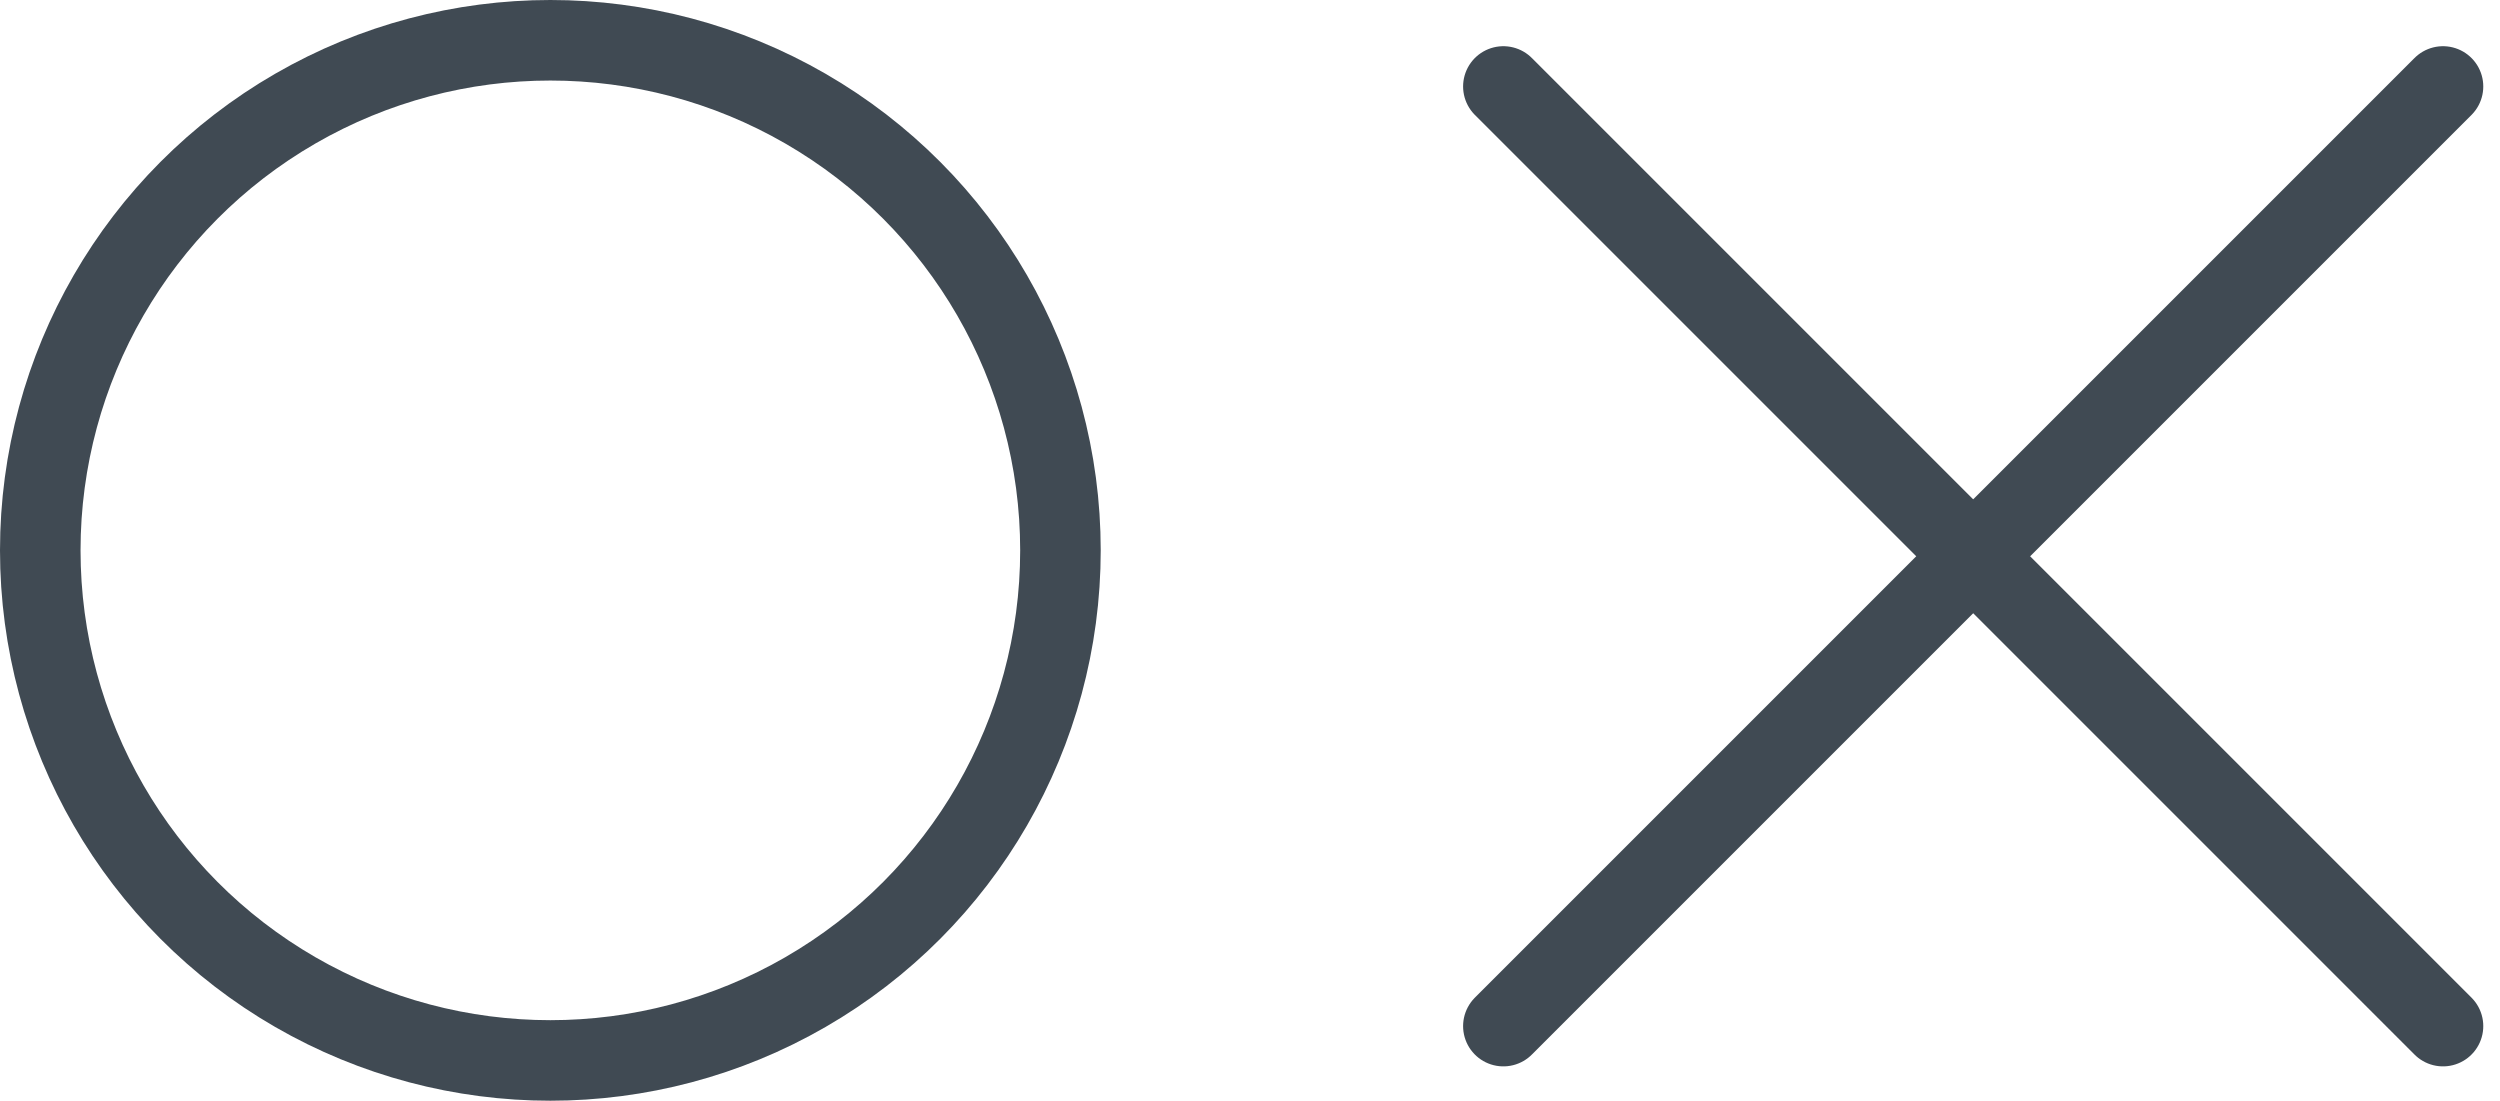
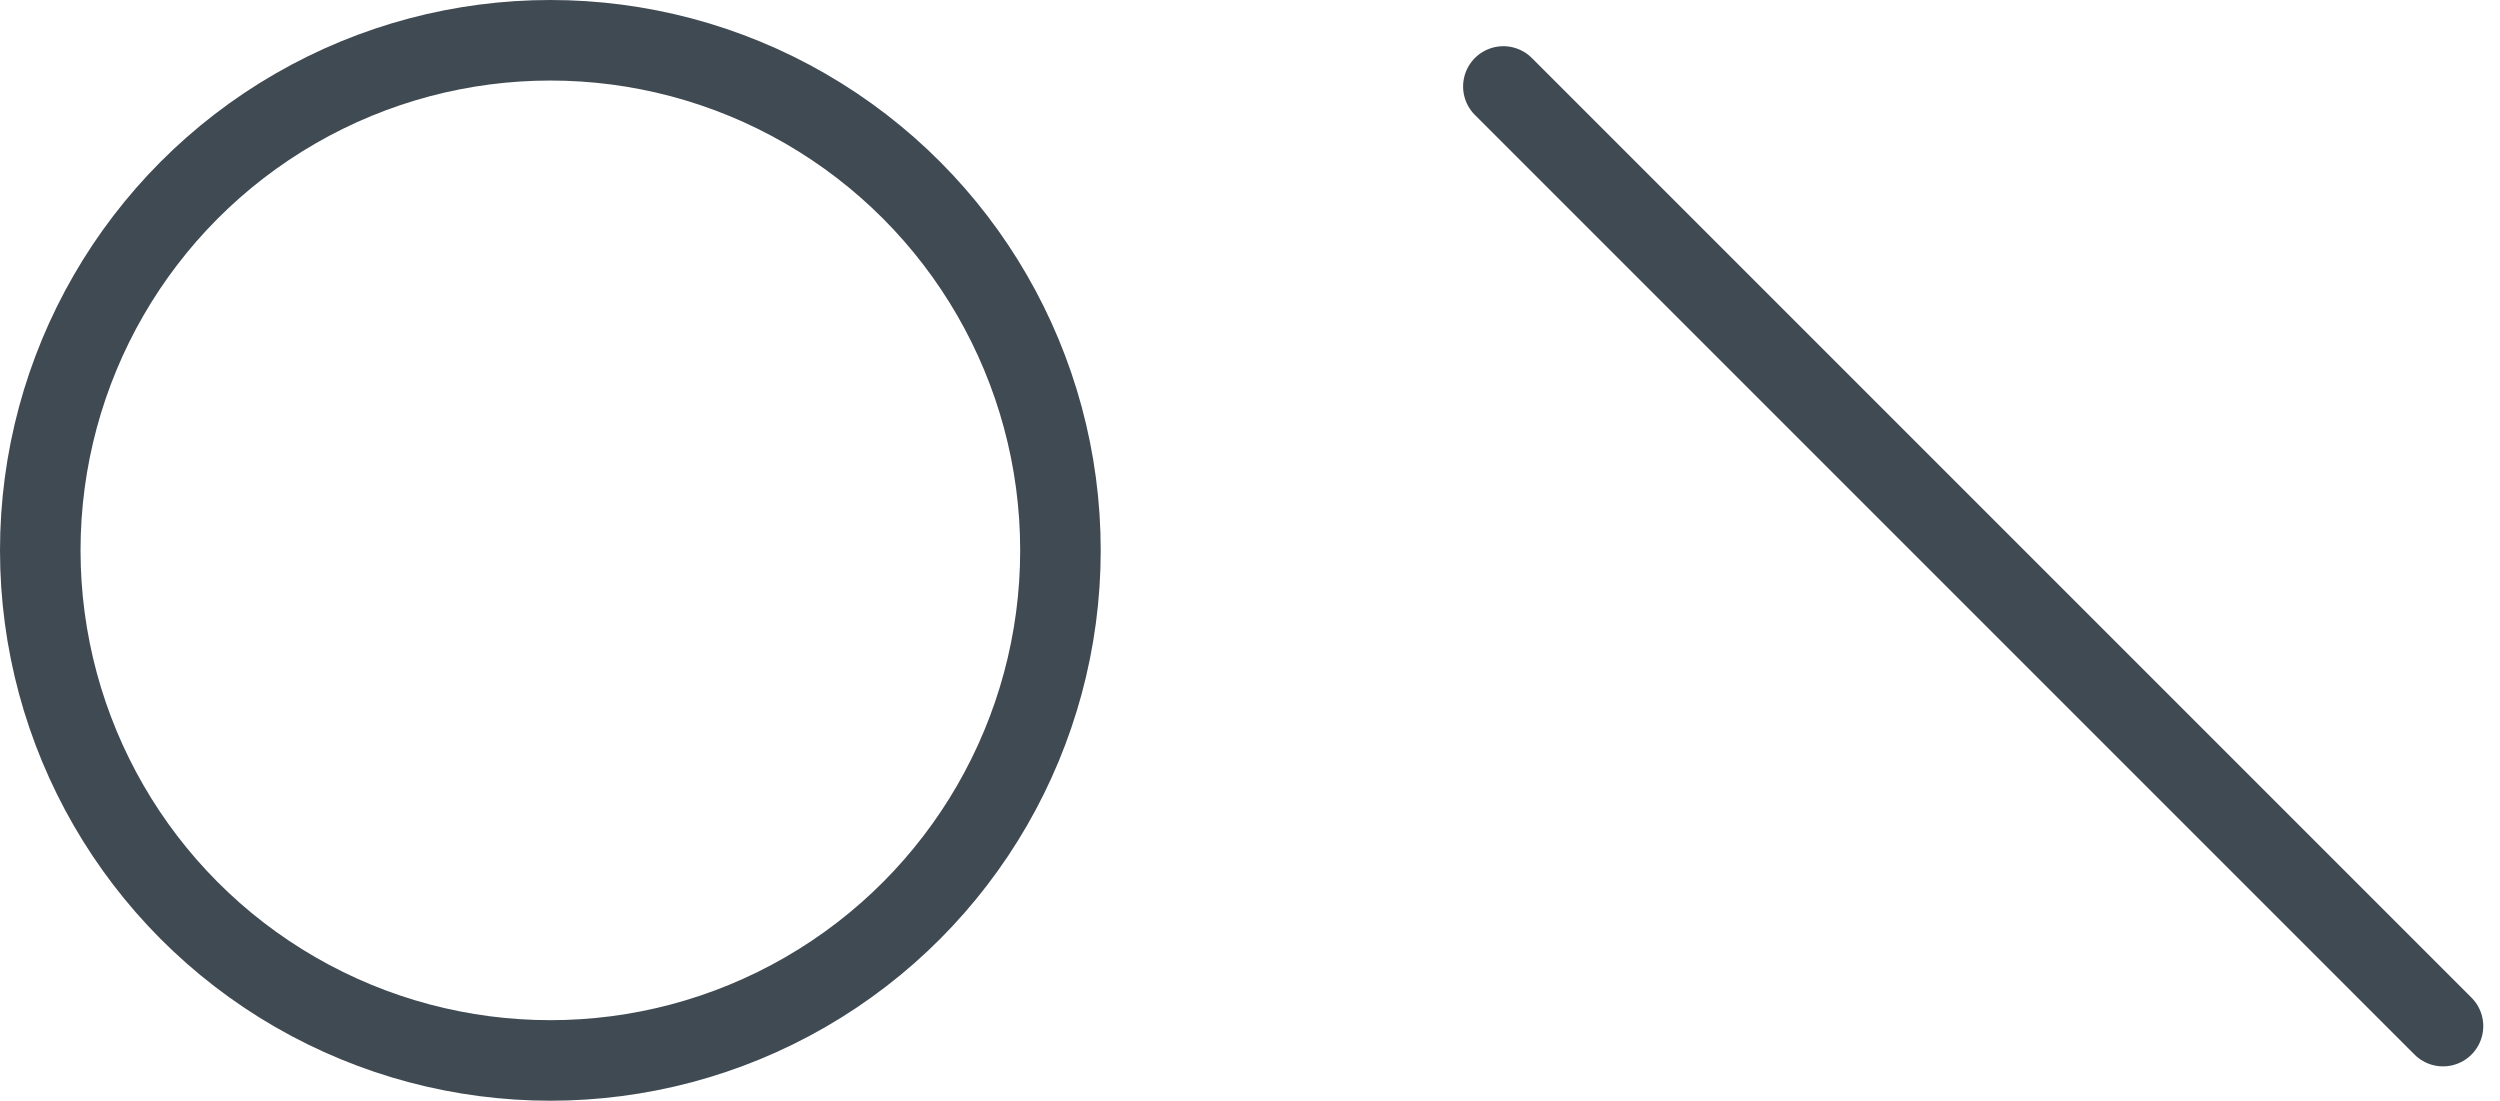
<svg xmlns="http://www.w3.org/2000/svg" width="93.121" height="41" viewBox="0 0 93.121 41">
  <g id="グループ_119446" data-name="グループ 119446" transform="translate(0 0.11)">
    <g id="楕円形_9" data-name="楕円形 9" transform="translate(0 -0.11)" fill="none" stroke="#404a53" stroke-width="3">
      <circle cx="20.5" cy="20.5" r="20.5" stroke="none" />
      <circle cx="20.5" cy="20.5" r="19" fill="none" />
    </g>
    <g id="グループ_119316" data-name="グループ 119316" transform="translate(56 3.111)">
      <path id="パス_192" data-name="パス 192" d="M-16710-16034.492l35,35" transform="translate(16709.998 16034.492)" fill="none" stroke="#404a53" stroke-linecap="round" stroke-width="3" />
-       <path id="パス_193" data-name="パス 193" d="M-16675-16034.492l-35,35" transform="translate(16709.998 16034.492)" fill="none" stroke="#404a53" stroke-linecap="round" stroke-width="3" />
    </g>
  </g>
</svg>